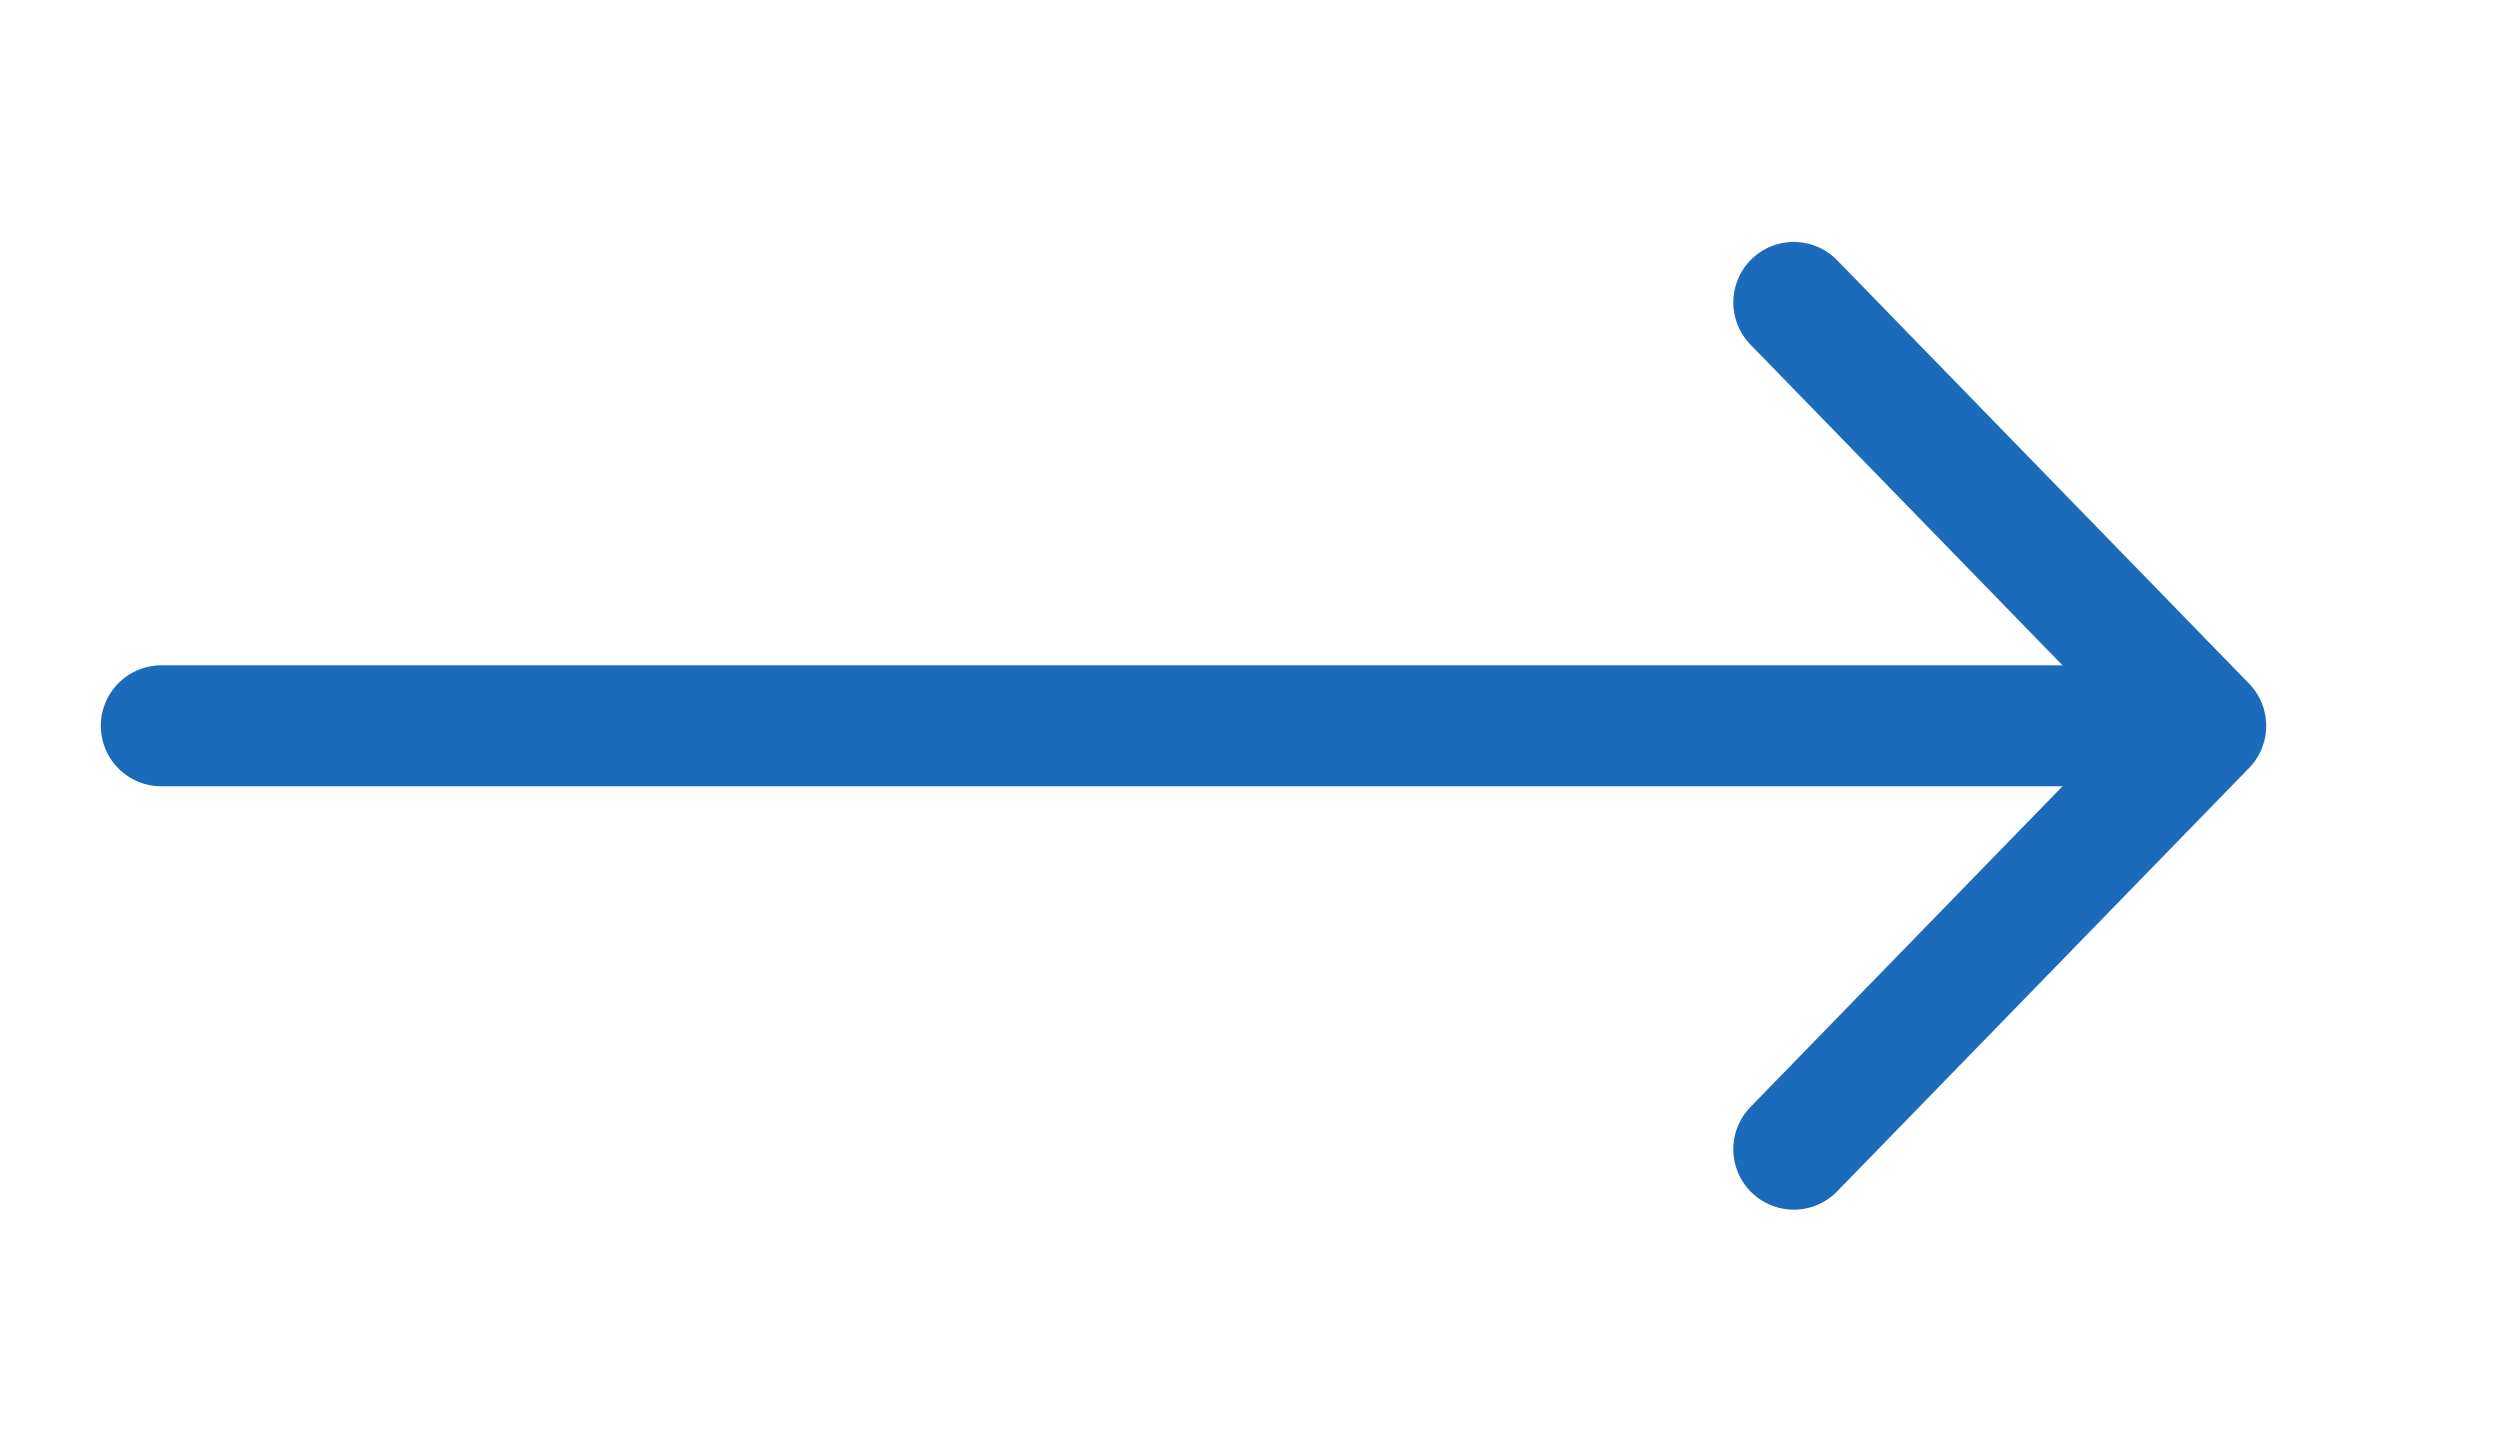
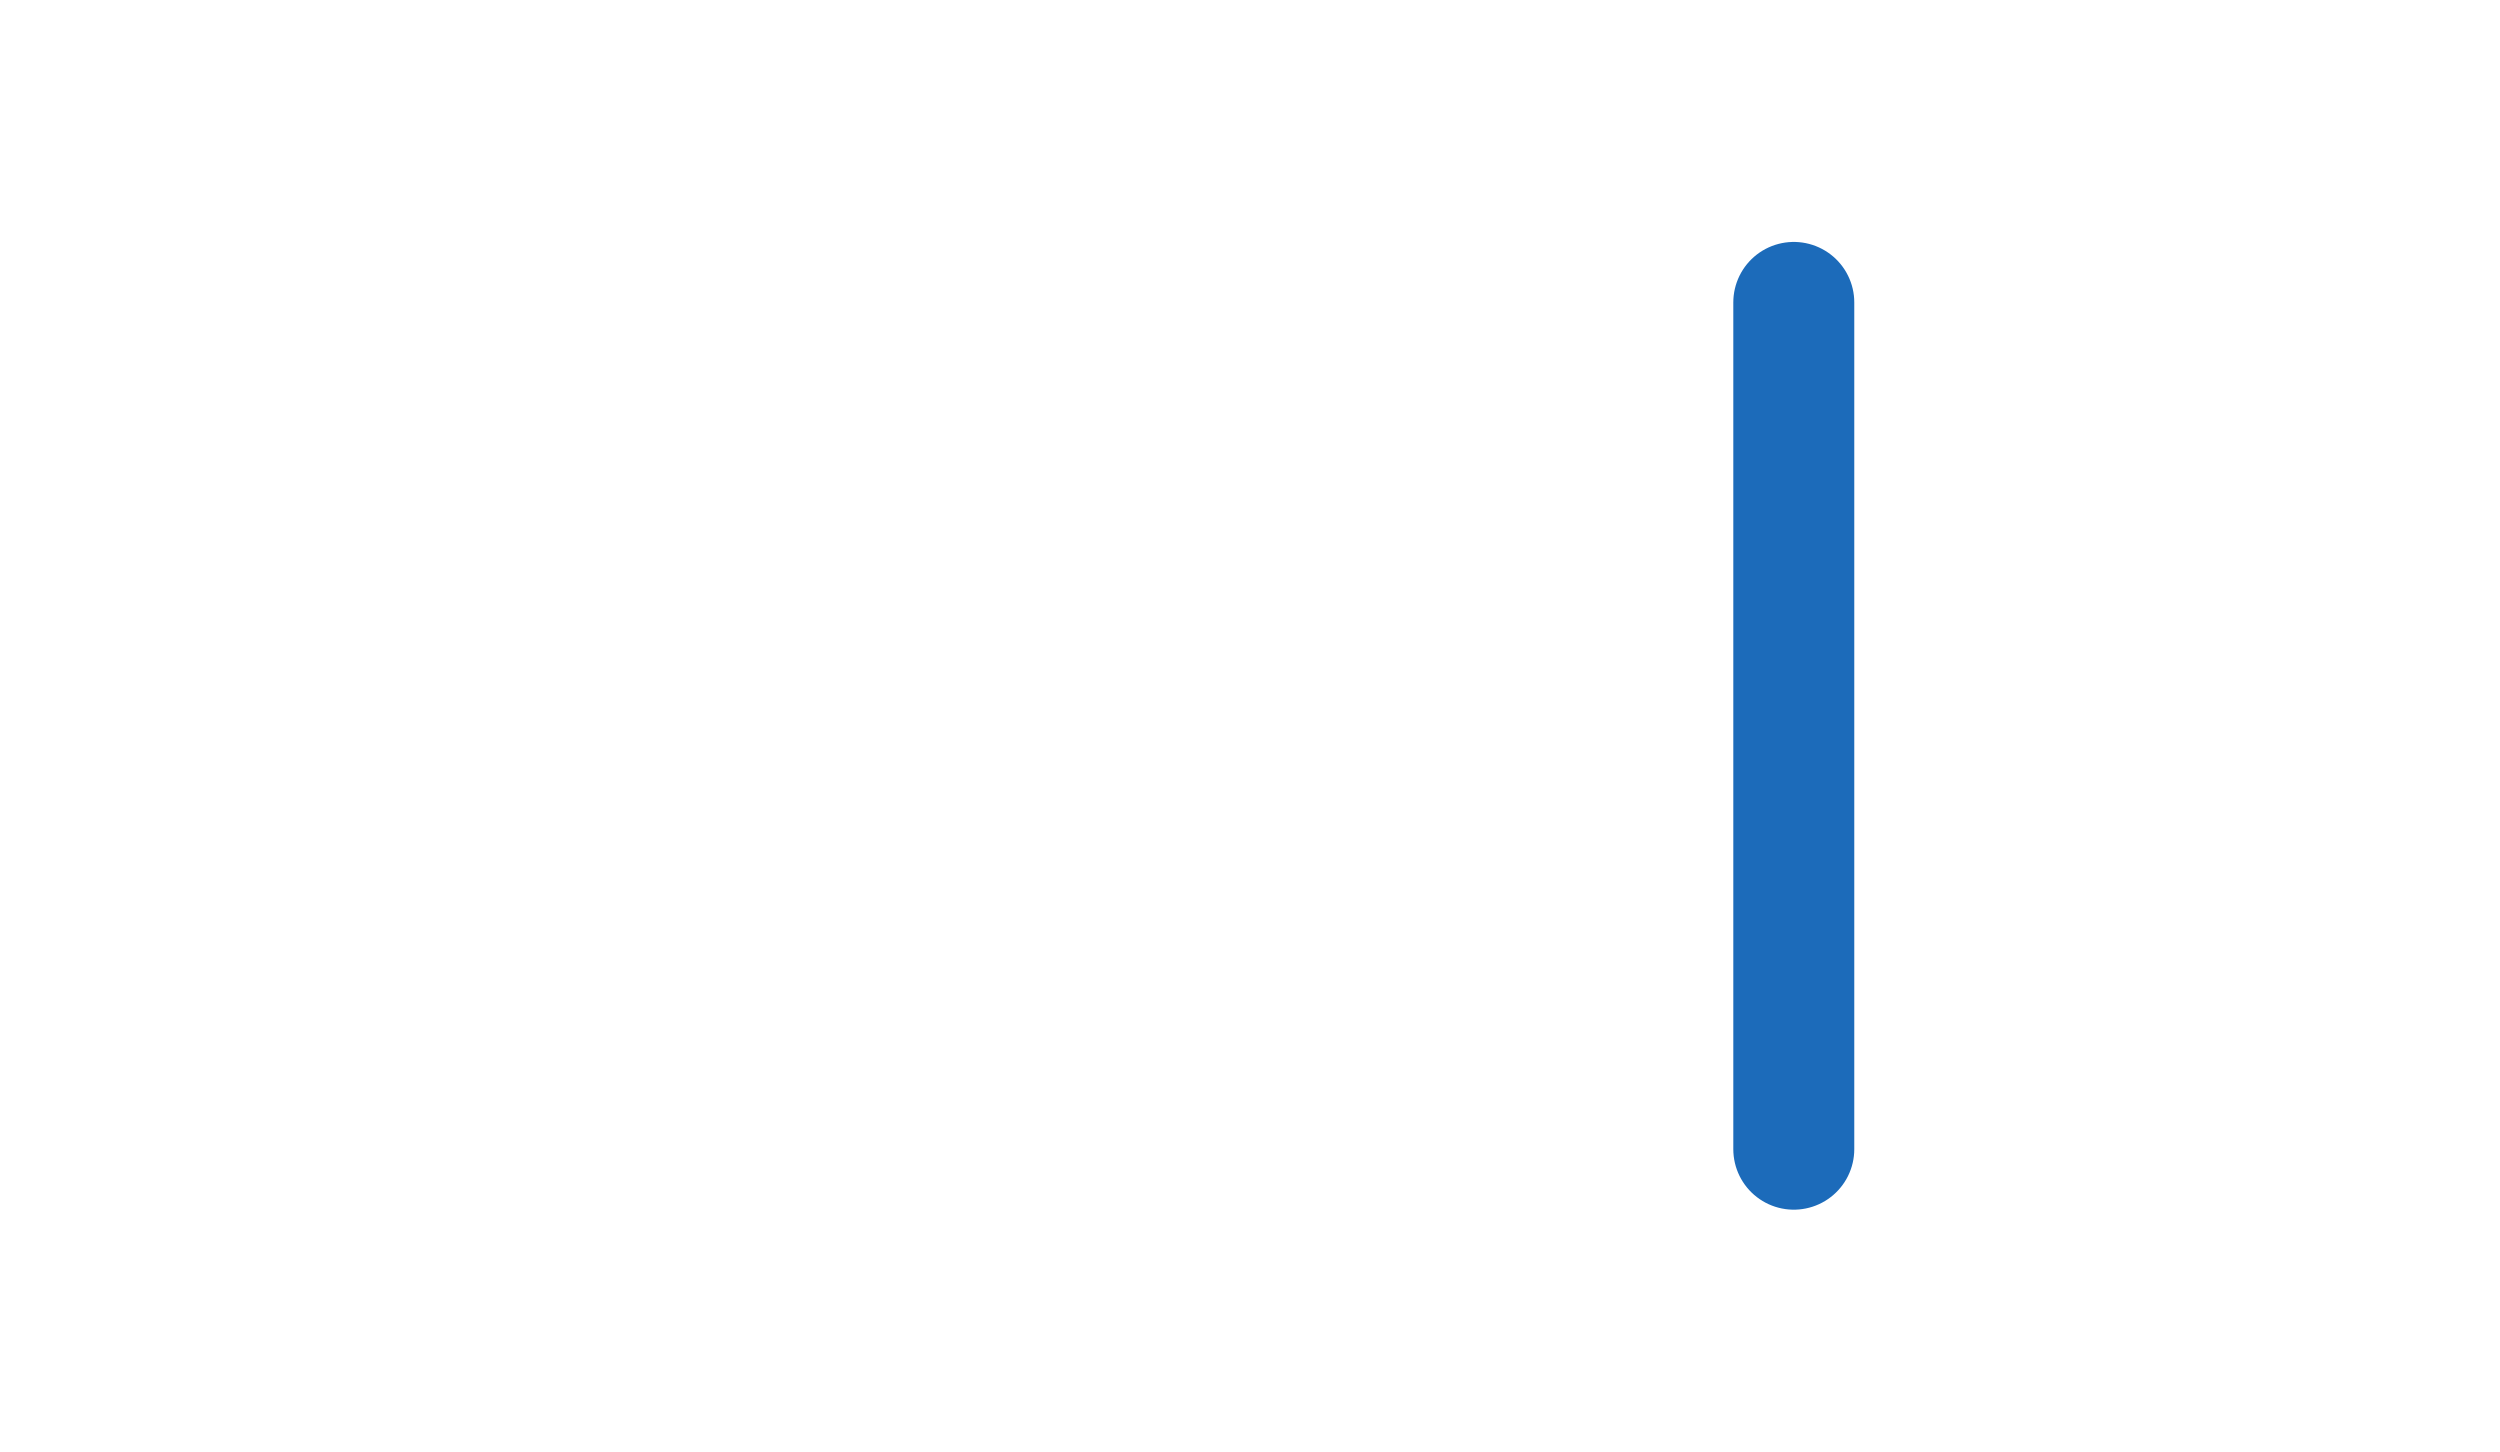
<svg xmlns="http://www.w3.org/2000/svg" width="31" height="18" viewBox="0 0 31 18" fill="none">
-   <path d="M2 9L27 9" stroke="#1C6BBA" stroke-width="1.5" stroke-linecap="round" stroke-linejoin="round" />
-   <path d="M22.243 3.75L27.351 9L22.243 14.25" stroke="#1C6BBA" stroke-width="1.5" stroke-linecap="round" stroke-linejoin="round" />
+   <path d="M22.243 3.75L22.243 14.25" stroke="#1C6BBA" stroke-width="1.5" stroke-linecap="round" stroke-linejoin="round" />
</svg>